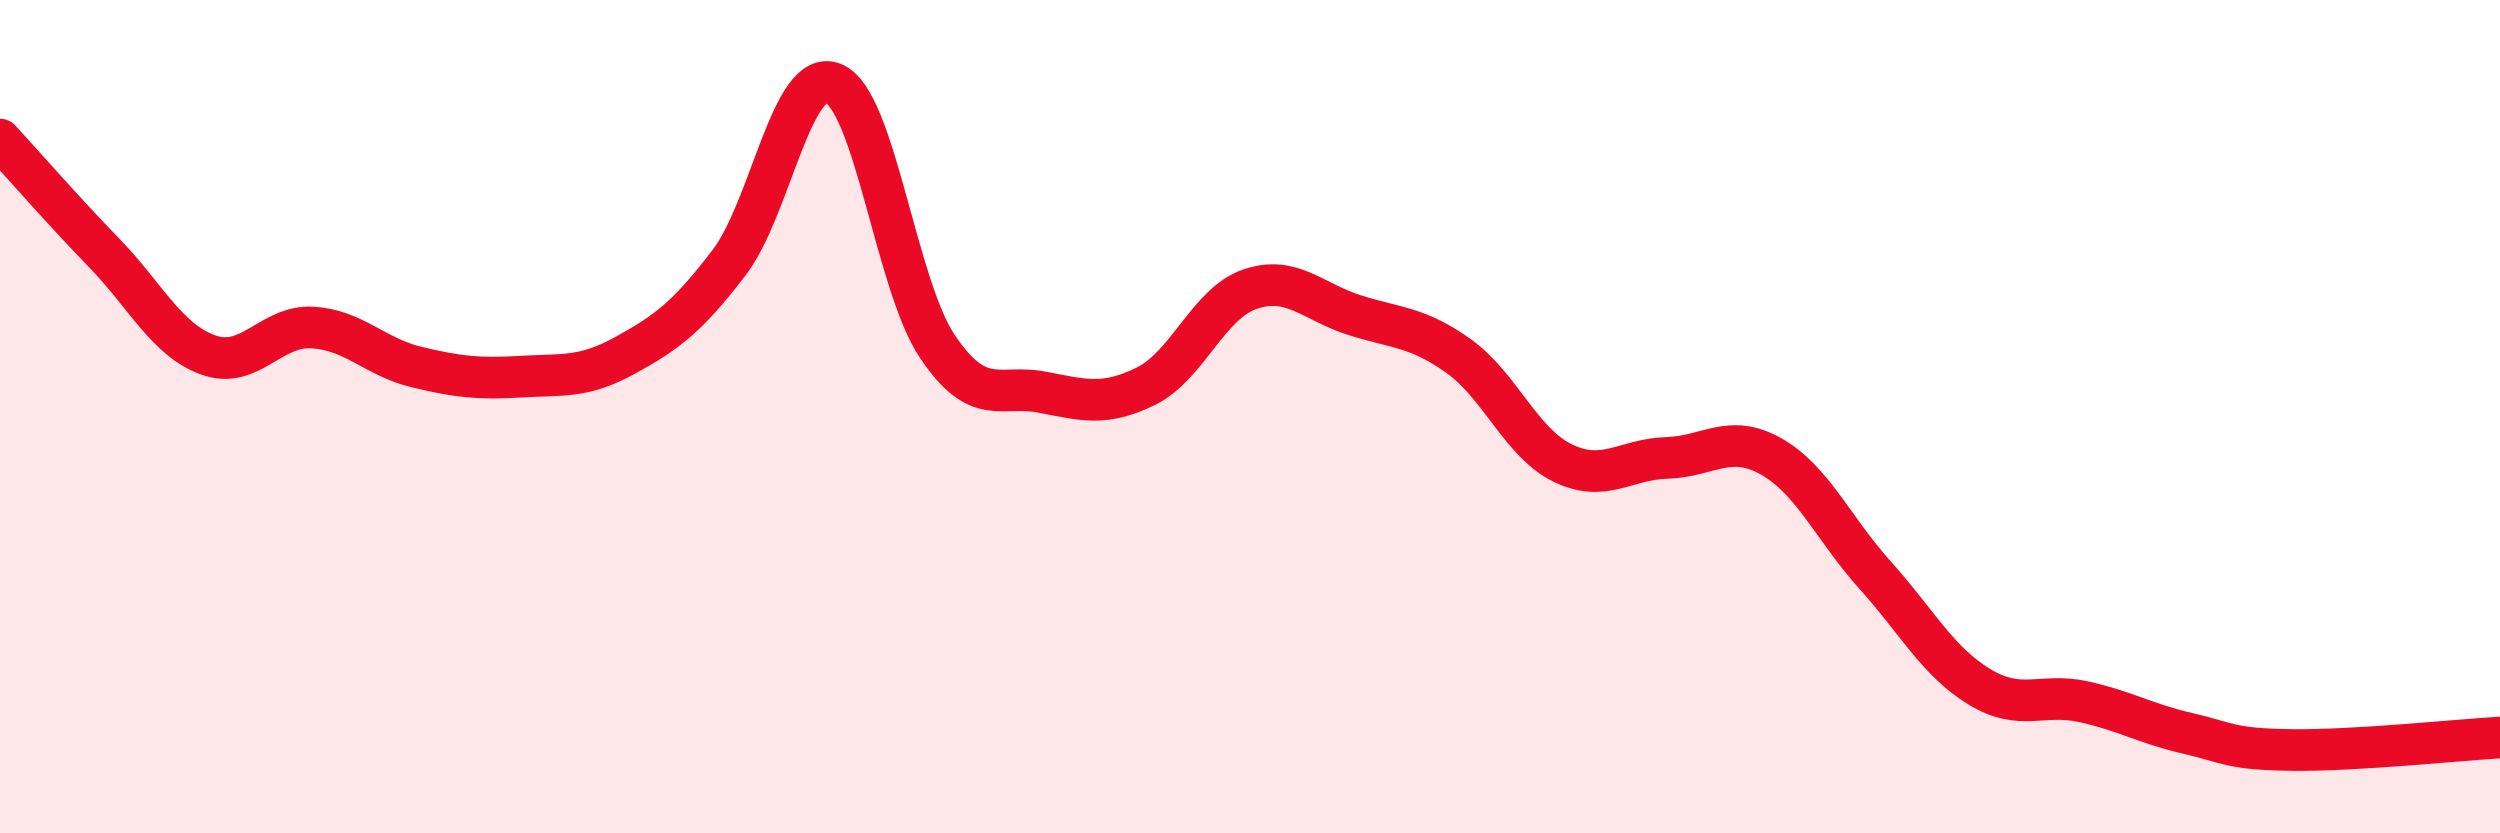
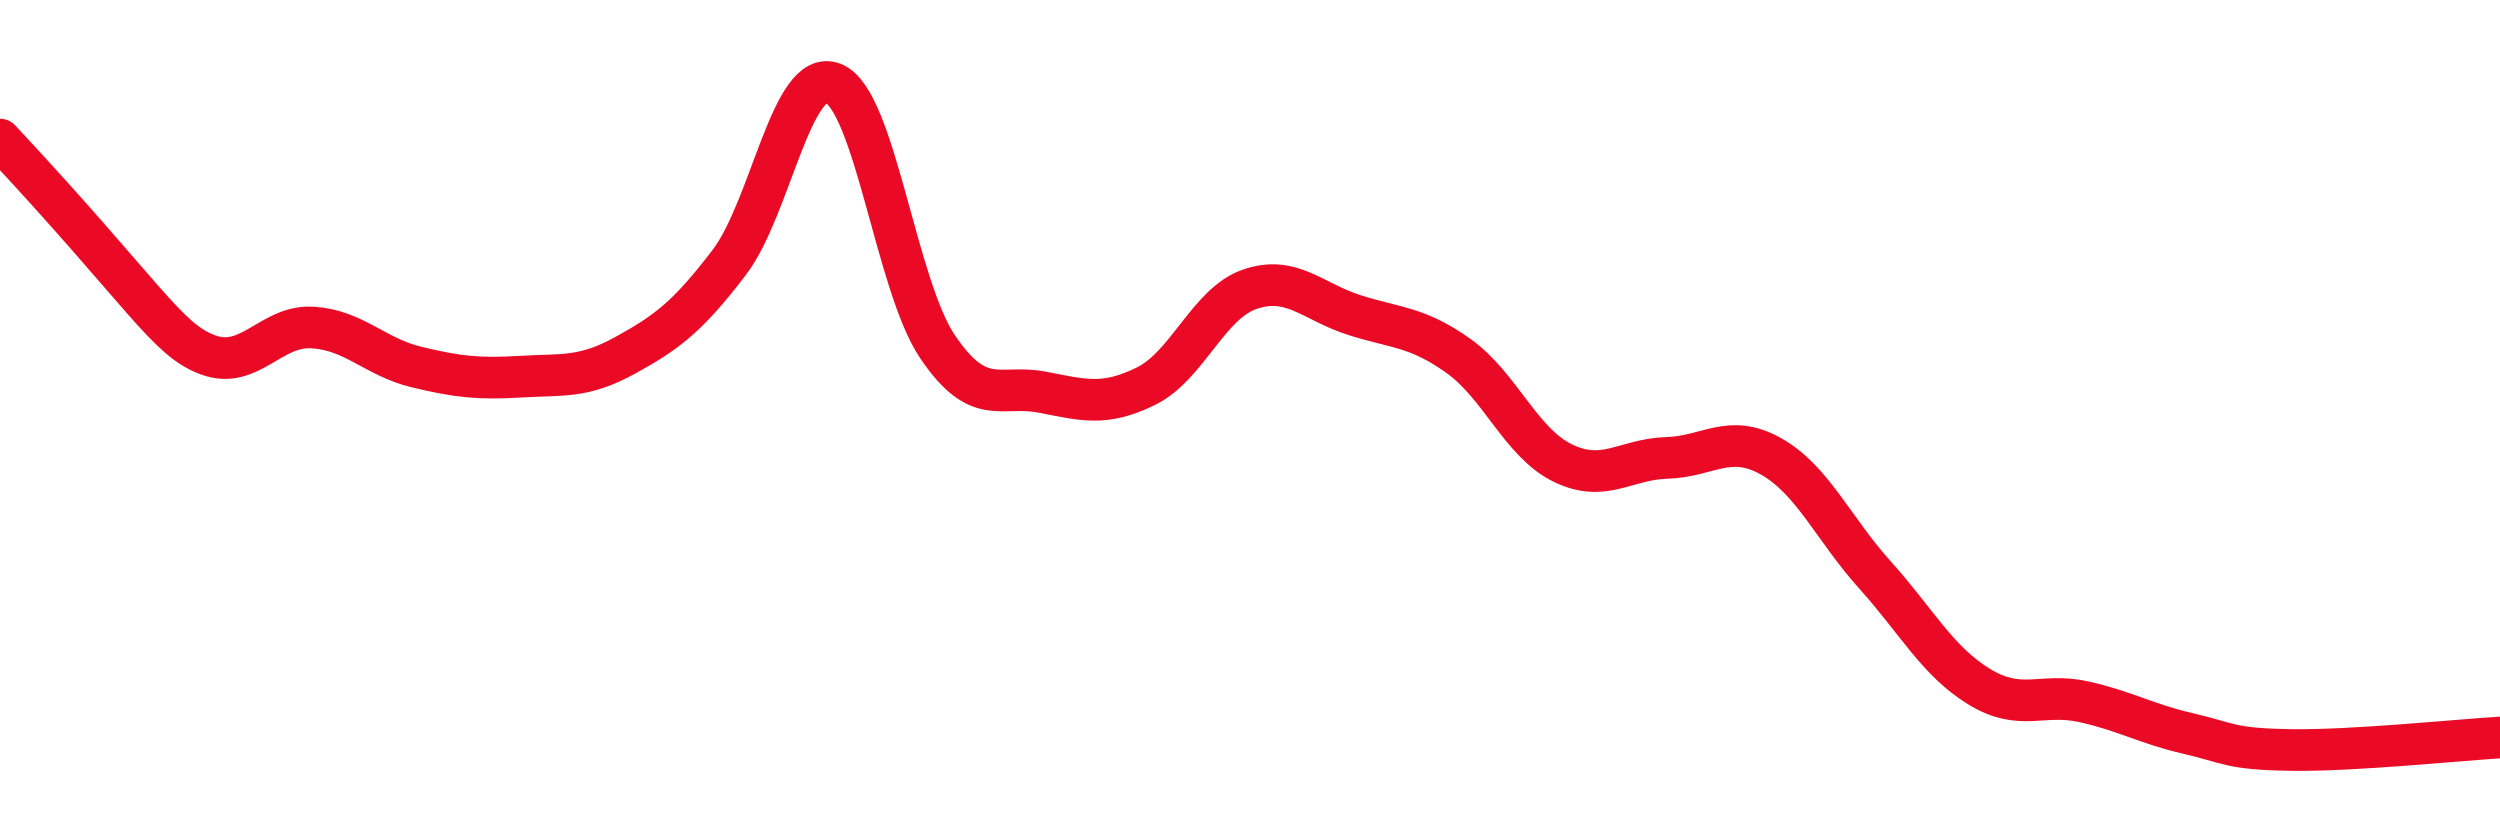
<svg xmlns="http://www.w3.org/2000/svg" width="60" height="20" viewBox="0 0 60 20">
-   <path d="M 0,3.35 C 0.5,3.89 1.5,5.04 2.5,6.07 C 3.5,7.1 4,8.16 5,8.52 C 6,8.88 6.5,7.8 7.5,7.86 C 8.5,7.92 9,8.57 10,8.81 C 11,9.05 11.5,9.1 12.5,9.04 C 13.5,8.98 14,9.08 15,8.53 C 16,7.98 16.5,7.61 17.5,6.3 C 18.5,4.99 19,1.6 20,2 C 21,2.4 21.5,6.84 22.5,8.32 C 23.5,9.8 24,9.22 25,9.41 C 26,9.6 26.5,9.76 27.5,9.27 C 28.5,8.78 29,7.28 30,6.94 C 31,6.6 31.5,7.24 32.5,7.56 C 33.5,7.88 34,7.83 35,8.54 C 36,9.25 36.5,10.62 37.5,11.11 C 38.5,11.6 39,11.02 40,10.99 C 41,10.96 41.5,10.39 42.5,10.95 C 43.5,11.51 44,12.69 45,13.8 C 46,14.91 46.5,15.87 47.5,16.48 C 48.5,17.09 49,16.62 50,16.84 C 51,17.06 51.5,17.37 52.5,17.6 C 53.5,17.83 53.5,17.98 55,18 C 56.5,18.02 59,17.76 60,17.7L60 20L0 20Z" fill="#EB0A25" opacity="0.1" stroke-linecap="round" stroke-linejoin="round" />
-   <path d="M 0,3.35 C 0.5,3.89 1.5,5.04 2.5,6.07 C 3.5,7.1 4,8.16 5,8.52 C 6,8.88 6.5,7.8 7.5,7.86 C 8.5,7.92 9,8.57 10,8.81 C 11,9.05 11.5,9.1 12.5,9.04 C 13.5,8.98 14,9.08 15,8.53 C 16,7.98 16.5,7.61 17.5,6.3 C 18.5,4.99 19,1.6 20,2 C 21,2.4 21.5,6.84 22.5,8.32 C 23.5,9.8 24,9.22 25,9.41 C 26,9.6 26.5,9.76 27.5,9.27 C 28.5,8.78 29,7.28 30,6.94 C 31,6.6 31.5,7.24 32.5,7.56 C 33.5,7.88 34,7.83 35,8.54 C 36,9.25 36.5,10.62 37.5,11.11 C 38.5,11.6 39,11.02 40,10.99 C 41,10.96 41.5,10.39 42.5,10.95 C 43.5,11.51 44,12.69 45,13.8 C 46,14.91 46.5,15.87 47.5,16.48 C 48.5,17.09 49,16.62 50,16.84 C 51,17.06 51.5,17.37 52.5,17.6 C 53.5,17.83 53.5,17.98 55,18 C 56.5,18.02 59,17.76 60,17.7" stroke="#EB0A25" stroke-width="1" fill="none" stroke-linecap="round" stroke-linejoin="round" />
+   <path d="M 0,3.35 C 3.5,7.1 4,8.16 5,8.52 C 6,8.88 6.5,7.8 7.5,7.86 C 8.5,7.92 9,8.57 10,8.81 C 11,9.05 11.5,9.1 12.5,9.04 C 13.5,8.98 14,9.08 15,8.53 C 16,7.98 16.5,7.61 17.5,6.3 C 18.5,4.99 19,1.6 20,2 C 21,2.4 21.5,6.84 22.5,8.32 C 23.5,9.8 24,9.22 25,9.41 C 26,9.6 26.5,9.76 27.5,9.27 C 28.5,8.78 29,7.28 30,6.94 C 31,6.6 31.5,7.24 32.5,7.56 C 33.5,7.88 34,7.83 35,8.54 C 36,9.25 36.5,10.62 37.5,11.11 C 38.5,11.6 39,11.02 40,10.99 C 41,10.96 41.5,10.39 42.5,10.95 C 43.5,11.51 44,12.69 45,13.8 C 46,14.91 46.5,15.87 47.5,16.48 C 48.5,17.09 49,16.62 50,16.84 C 51,17.06 51.5,17.37 52.5,17.6 C 53.5,17.83 53.5,17.98 55,18 C 56.5,18.02 59,17.76 60,17.7" stroke="#EB0A25" stroke-width="1" fill="none" stroke-linecap="round" stroke-linejoin="round" />
</svg>